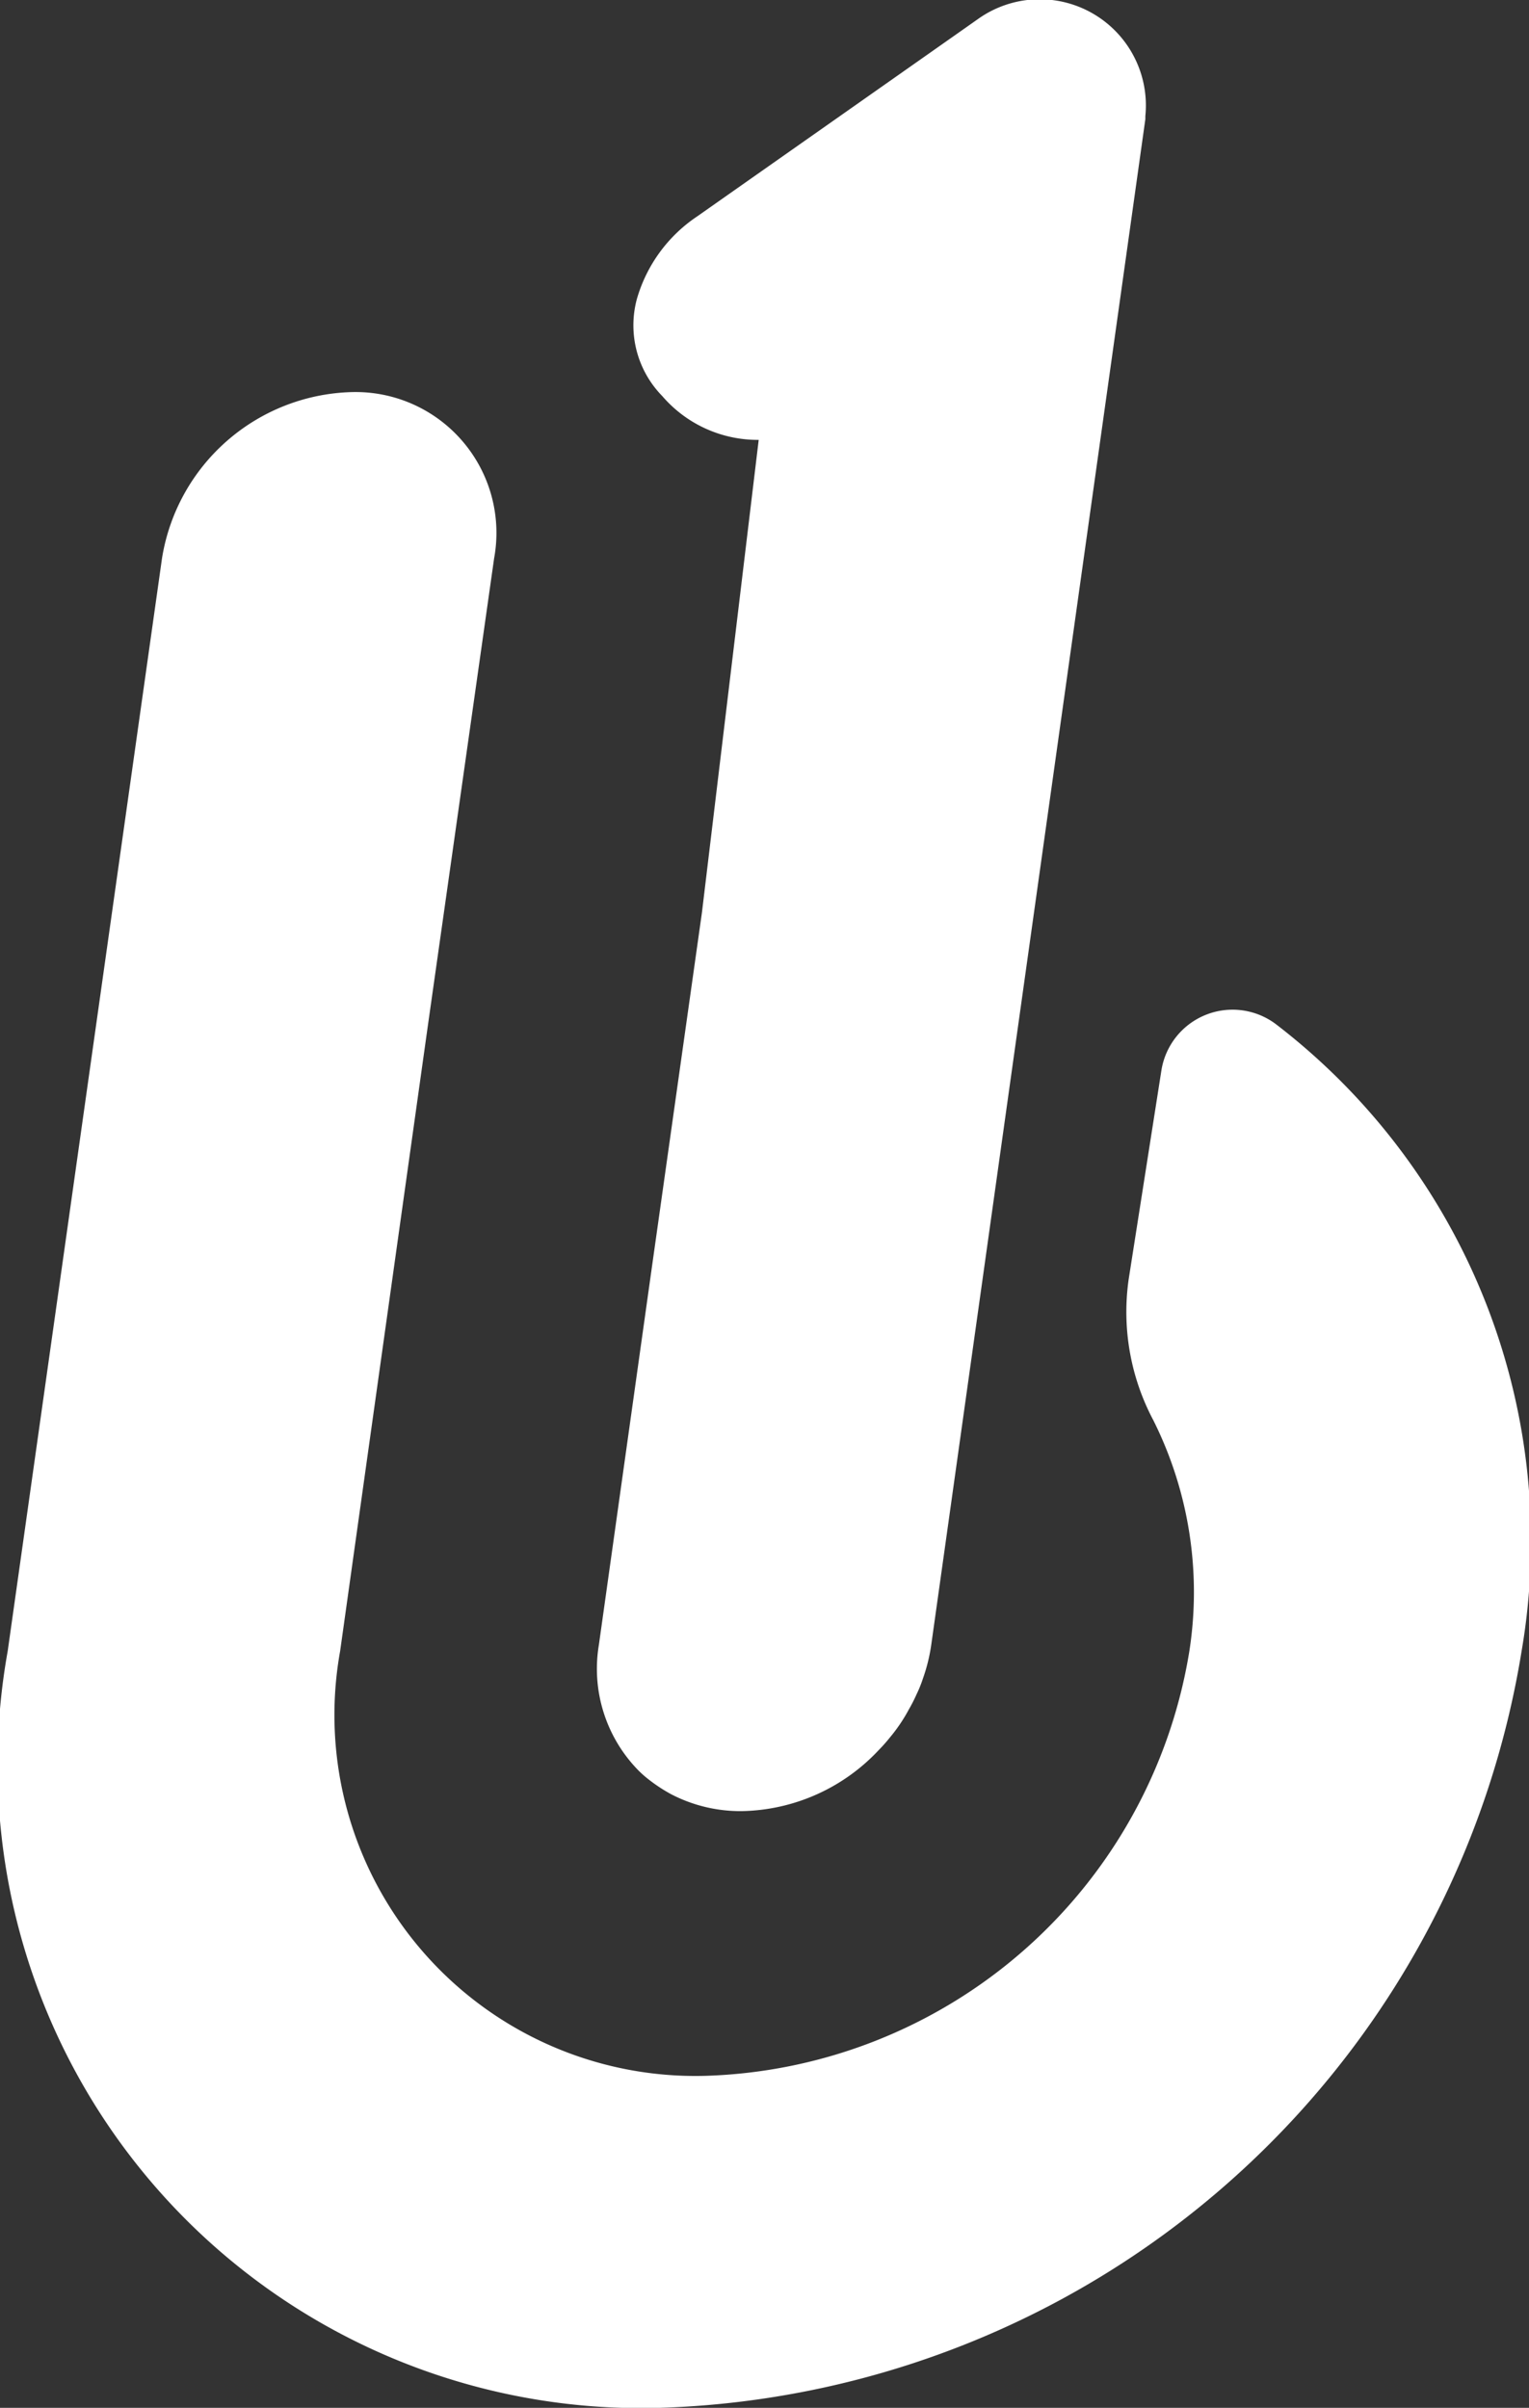
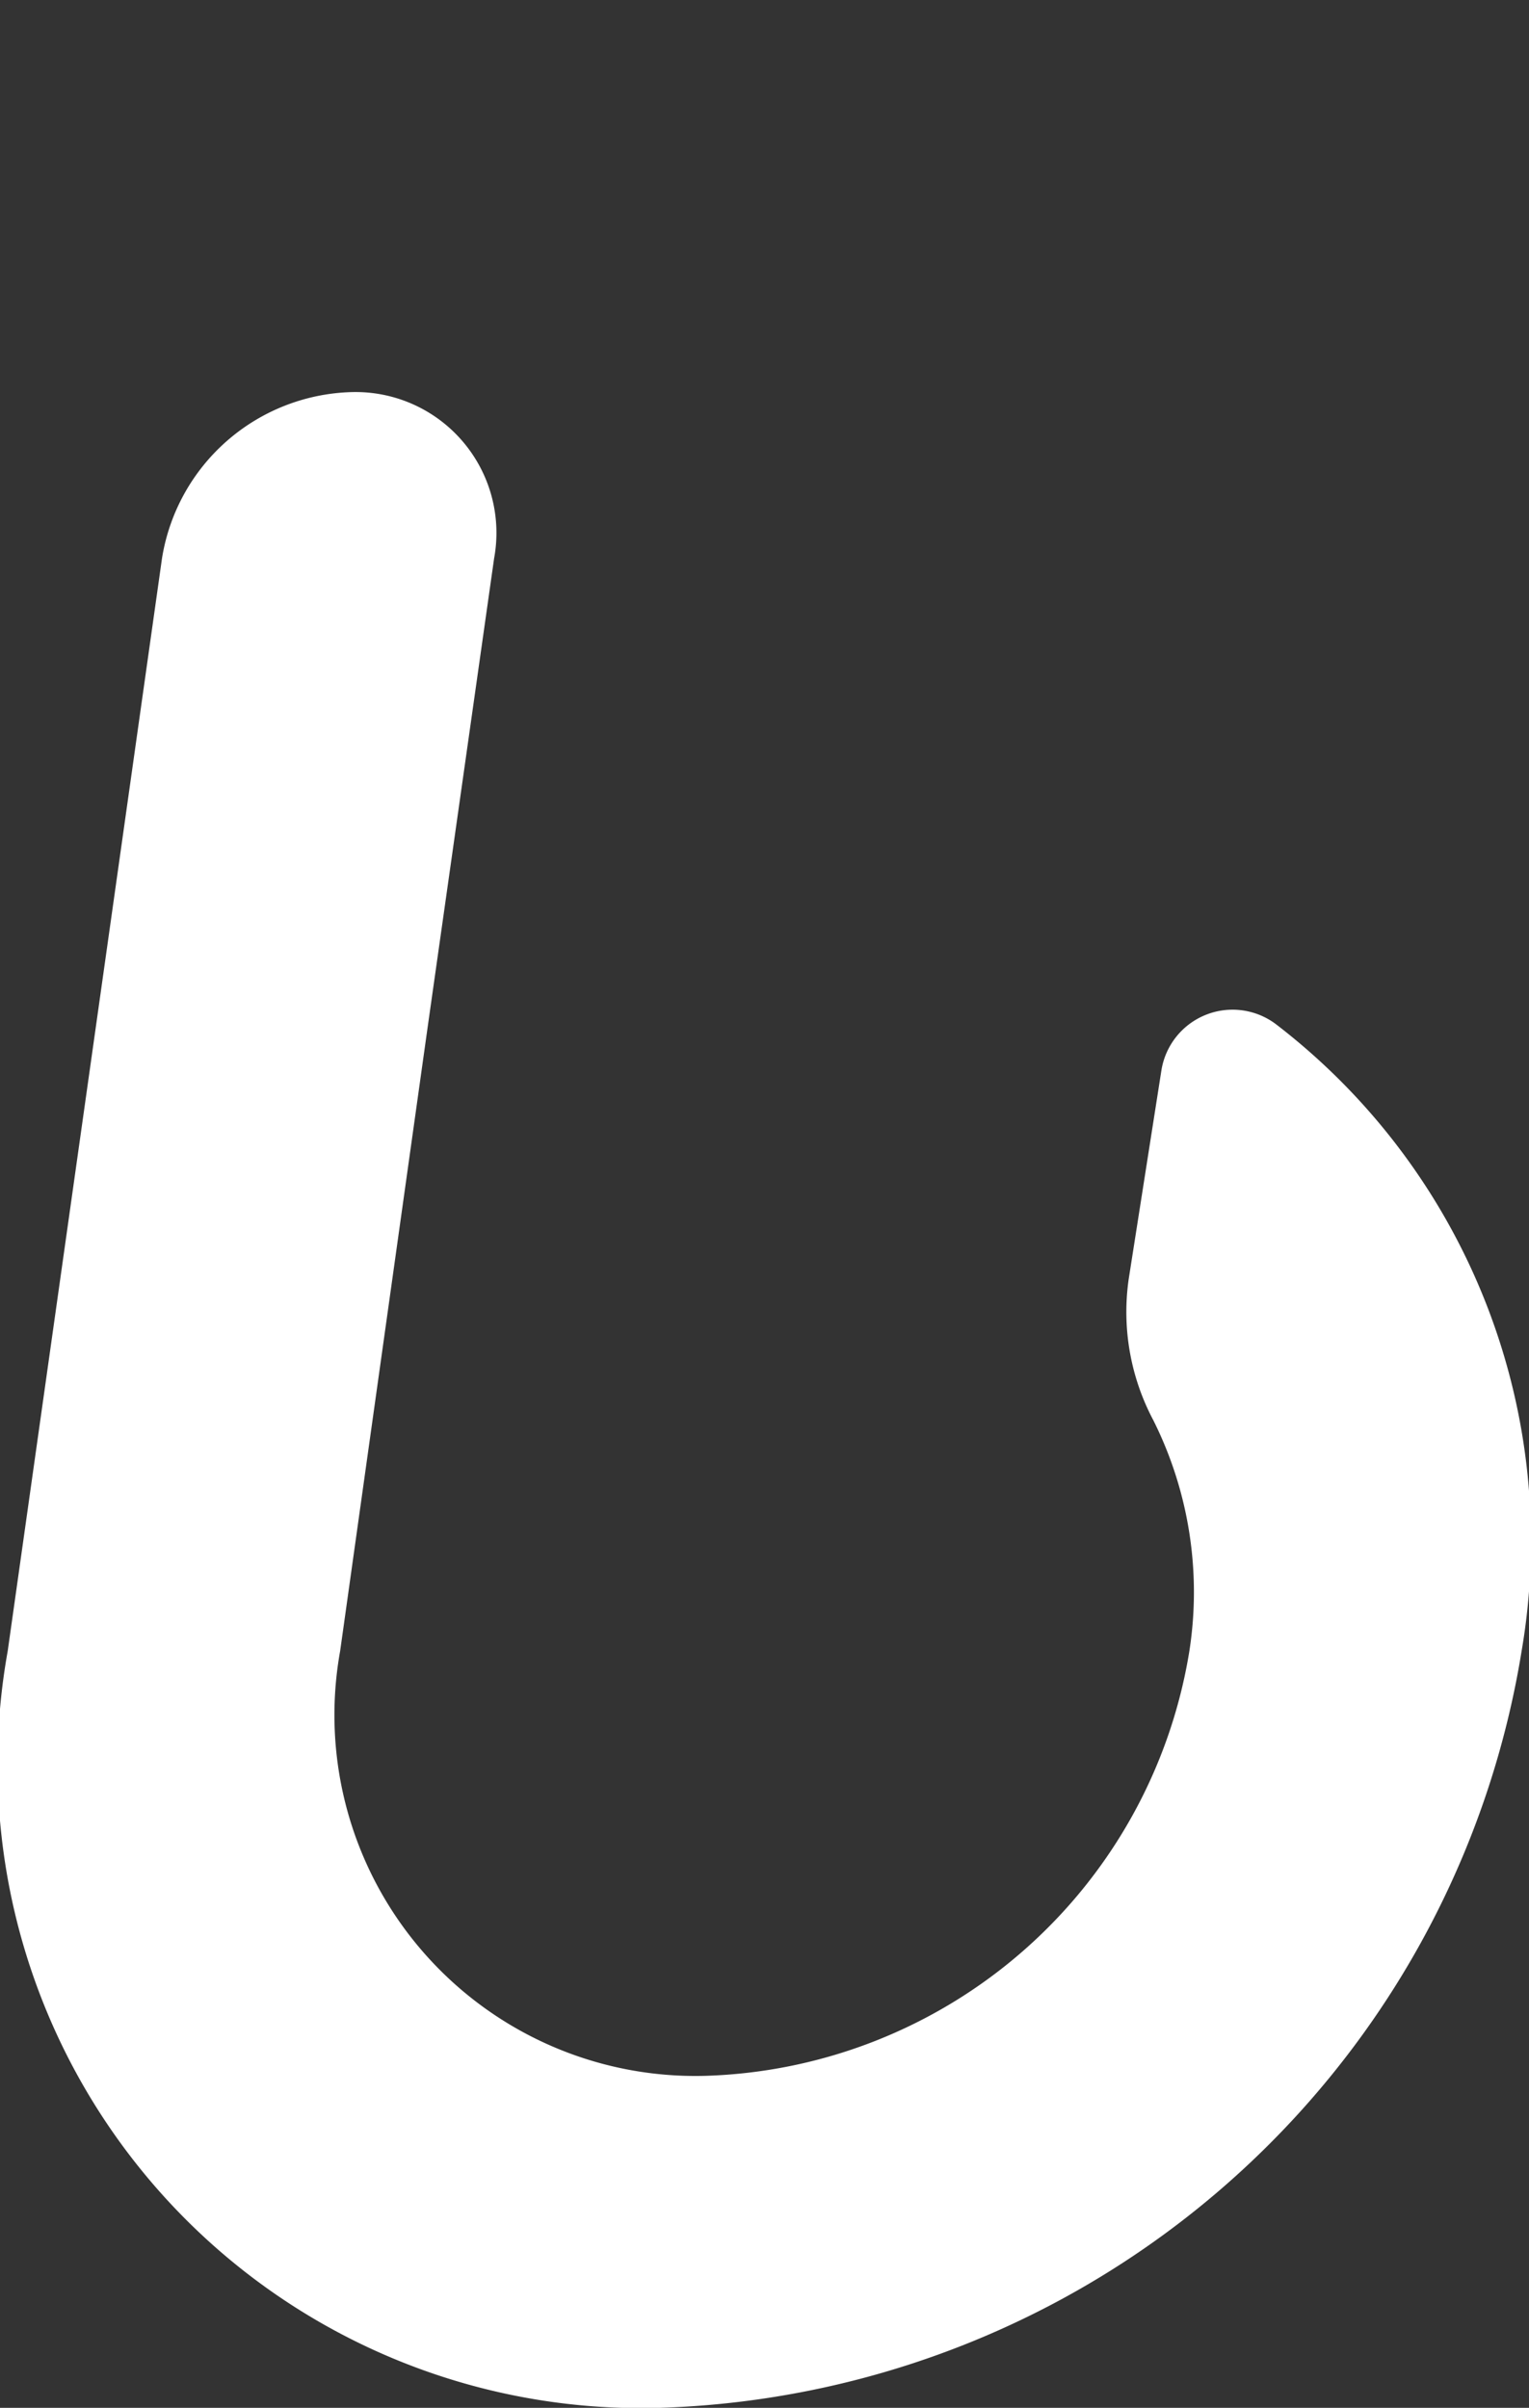
<svg xmlns="http://www.w3.org/2000/svg" width="24" height="37.802" viewBox="0 0 24 37.802">
  <rect x="0" y="0" width="24" height="37.802" fill="#333333" stroke="none" />
  <g id="Group_352" data-name="Group 352" transform="translate(420.051 -280.509)">
    <path id="Path_91" data-name="Path 91" d="M-400.028,304.589a1.131,1.131,0,0,0-1.793.729l-.513,3.274a3.627,3.627,0,0,0,.386,2.218,6.032,6.032,0,0,1,.566,3.624,7.941,7.941,0,0,1-7.6,6.669,5.667,5.667,0,0,1-5.73-6.669l1.378-9.826,1.039-7.33a2.211,2.211,0,0,0-2.239-2.609,3.1,3.1,0,0,0-2.974,2.609l-2.422,17.156a10.1,10.1,0,0,0,10.212,11.882,14.15,14.15,0,0,0,13.551-11.882A10.229,10.229,0,0,0-400.028,304.589Z" transform="translate(0 -8.004)" fill="#fff" />
-     <path id="Path_92" data-name="Path 92" d="M-397.674,308.443a0,0,0,0,1,0,0,2.525,2.525,0,0,0,.357.235,2.359,2.359,0,0,0,1.109.265,3.015,3.015,0,0,0,2.143-.952h0a2.548,2.548,0,0,0,.178-.2,2.588,2.588,0,0,0,.3-.443,2.461,2.461,0,0,0,.122-.239,1.97,1.97,0,0,0,.1-.248,2.741,2.741,0,0,0,.13-.526l.848-6.043.765-5.456,1.748-12.456c0-.017,0-.03,0-.048a1.667,1.667,0,0,0-2.63-1.522l-.013.009c-.091.065-3.148,2.213-4.391,3.087a2.336,2.336,0,0,0-.948,1.3,1.588,1.588,0,0,0,.4,1.522,1.976,1.976,0,0,0,1.513.687l-.891,7.421-.77,5.456-.848,6.043a2.279,2.279,0,0,0,.613,1.961A1.6,1.6,0,0,0-397.674,308.443Z" transform="translate(-12.199)" fill="#fff" />
  </g>
</svg>